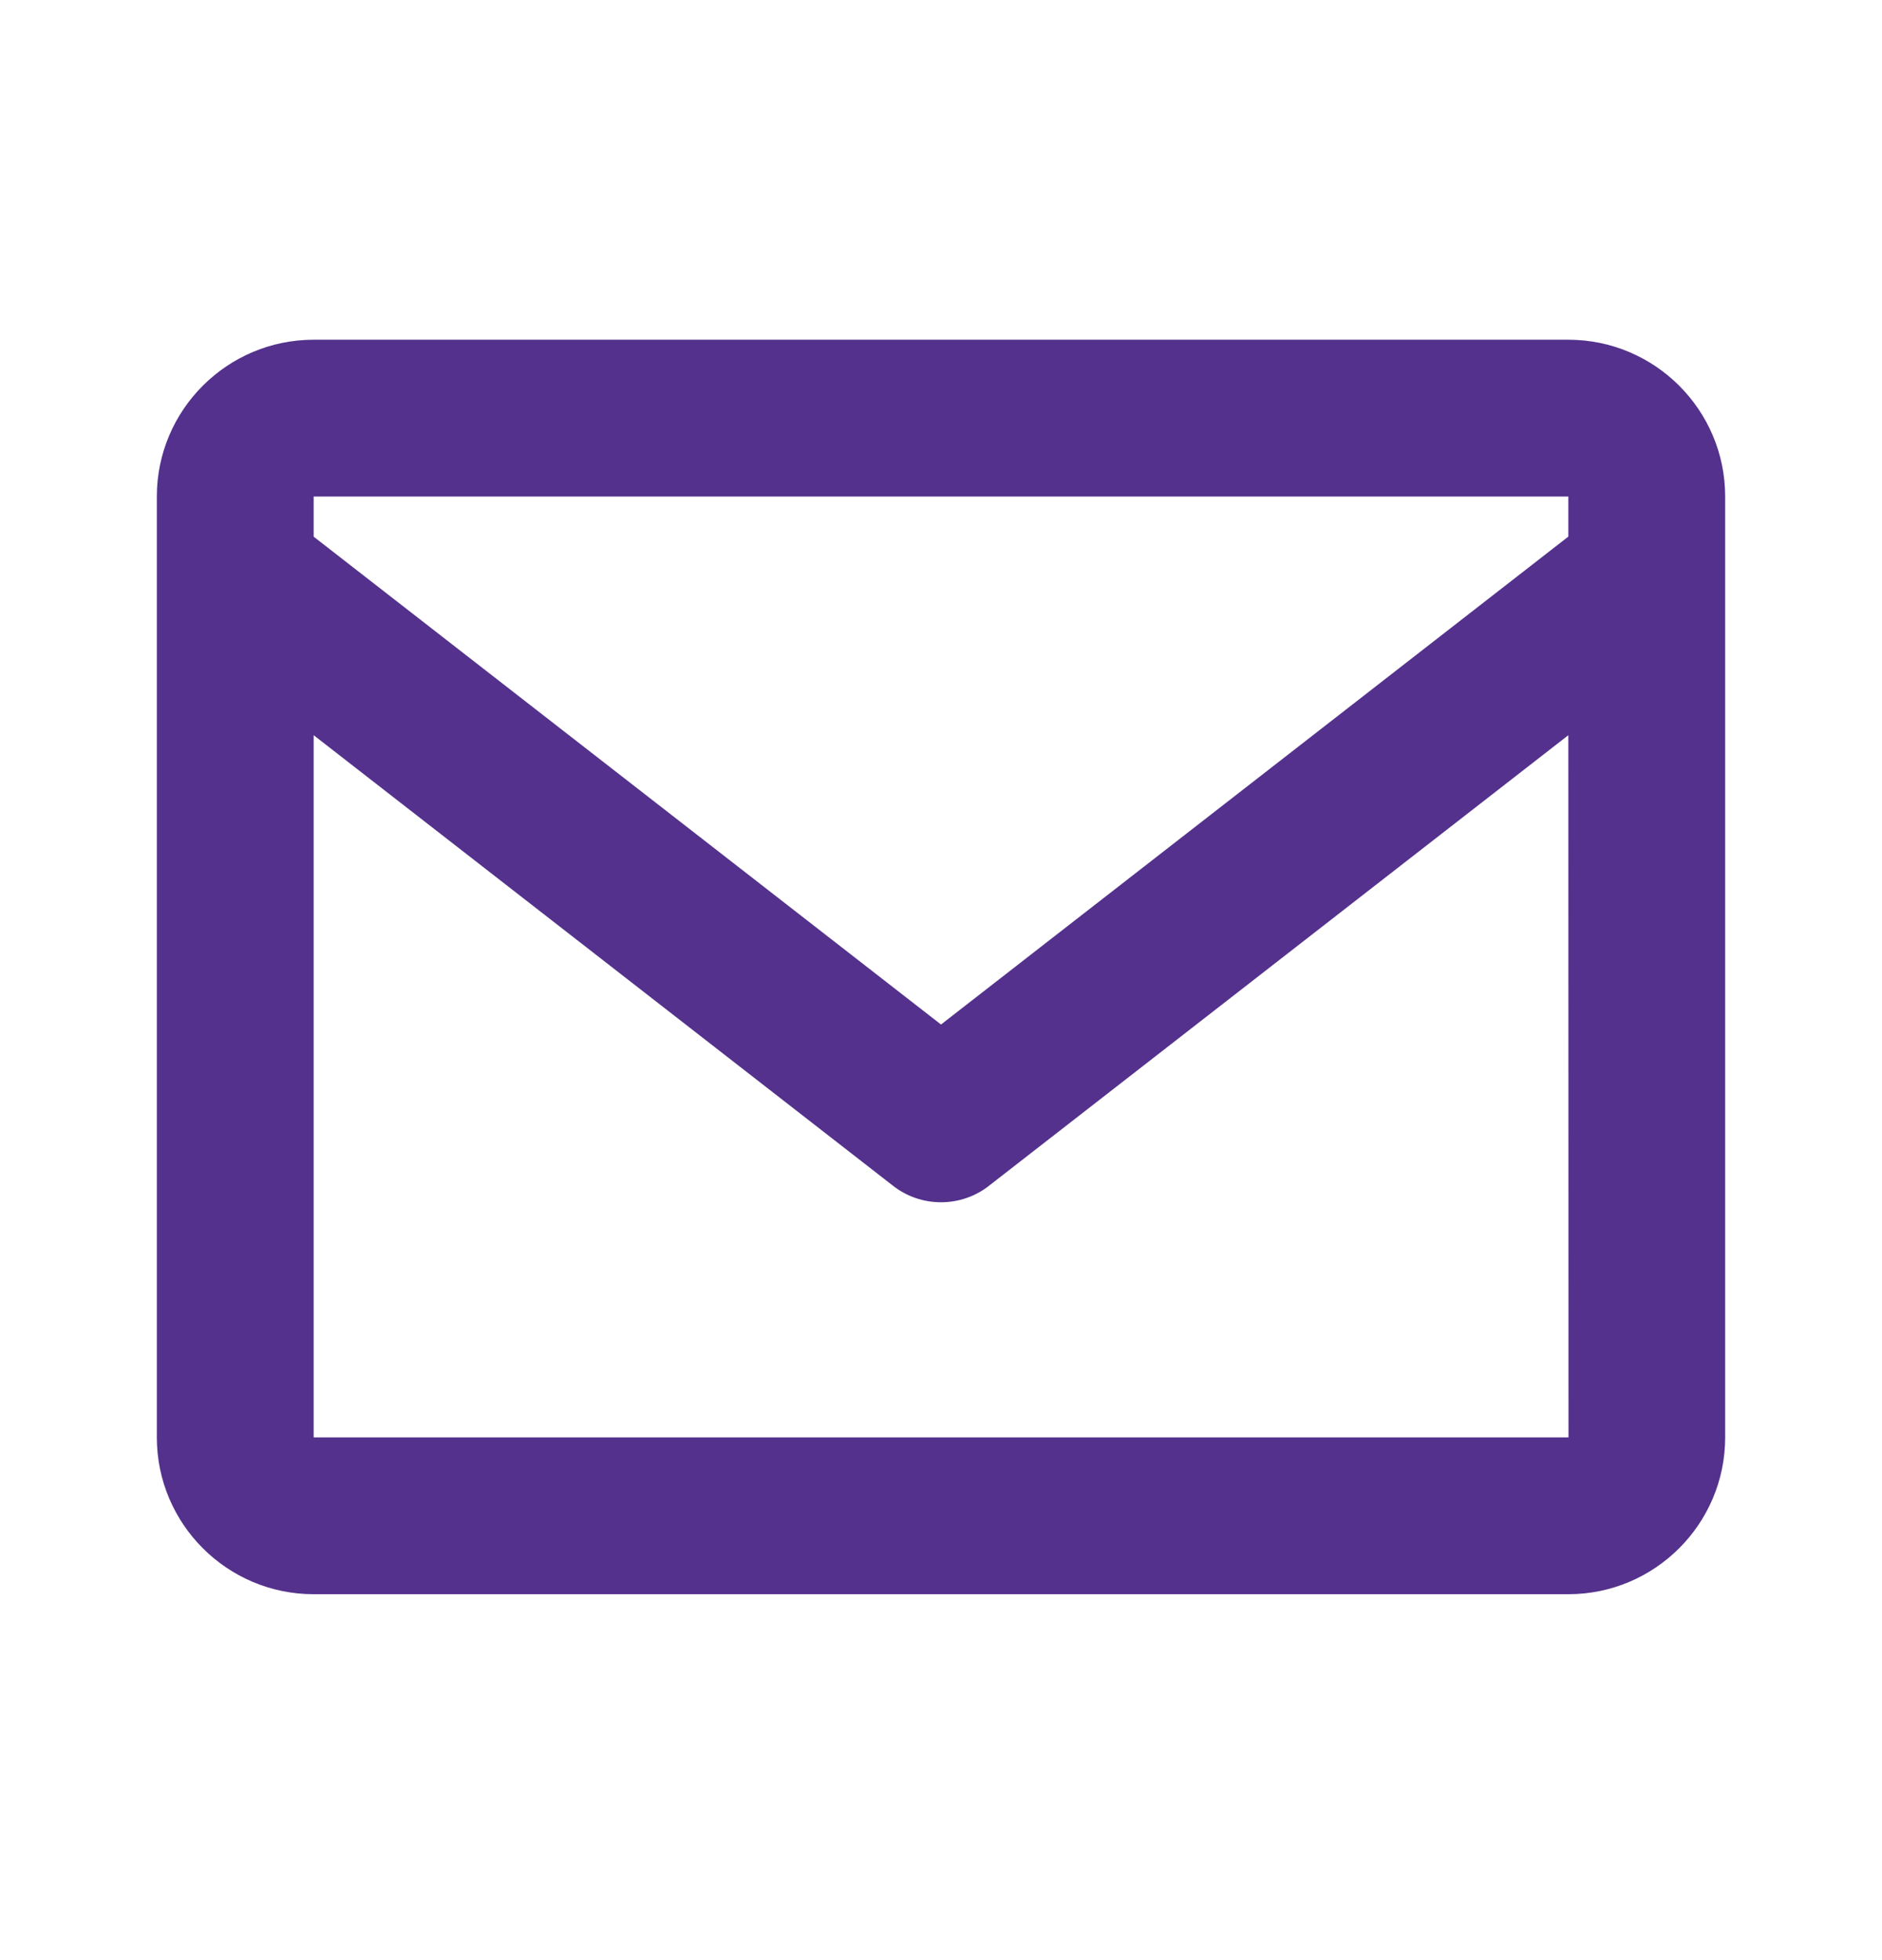
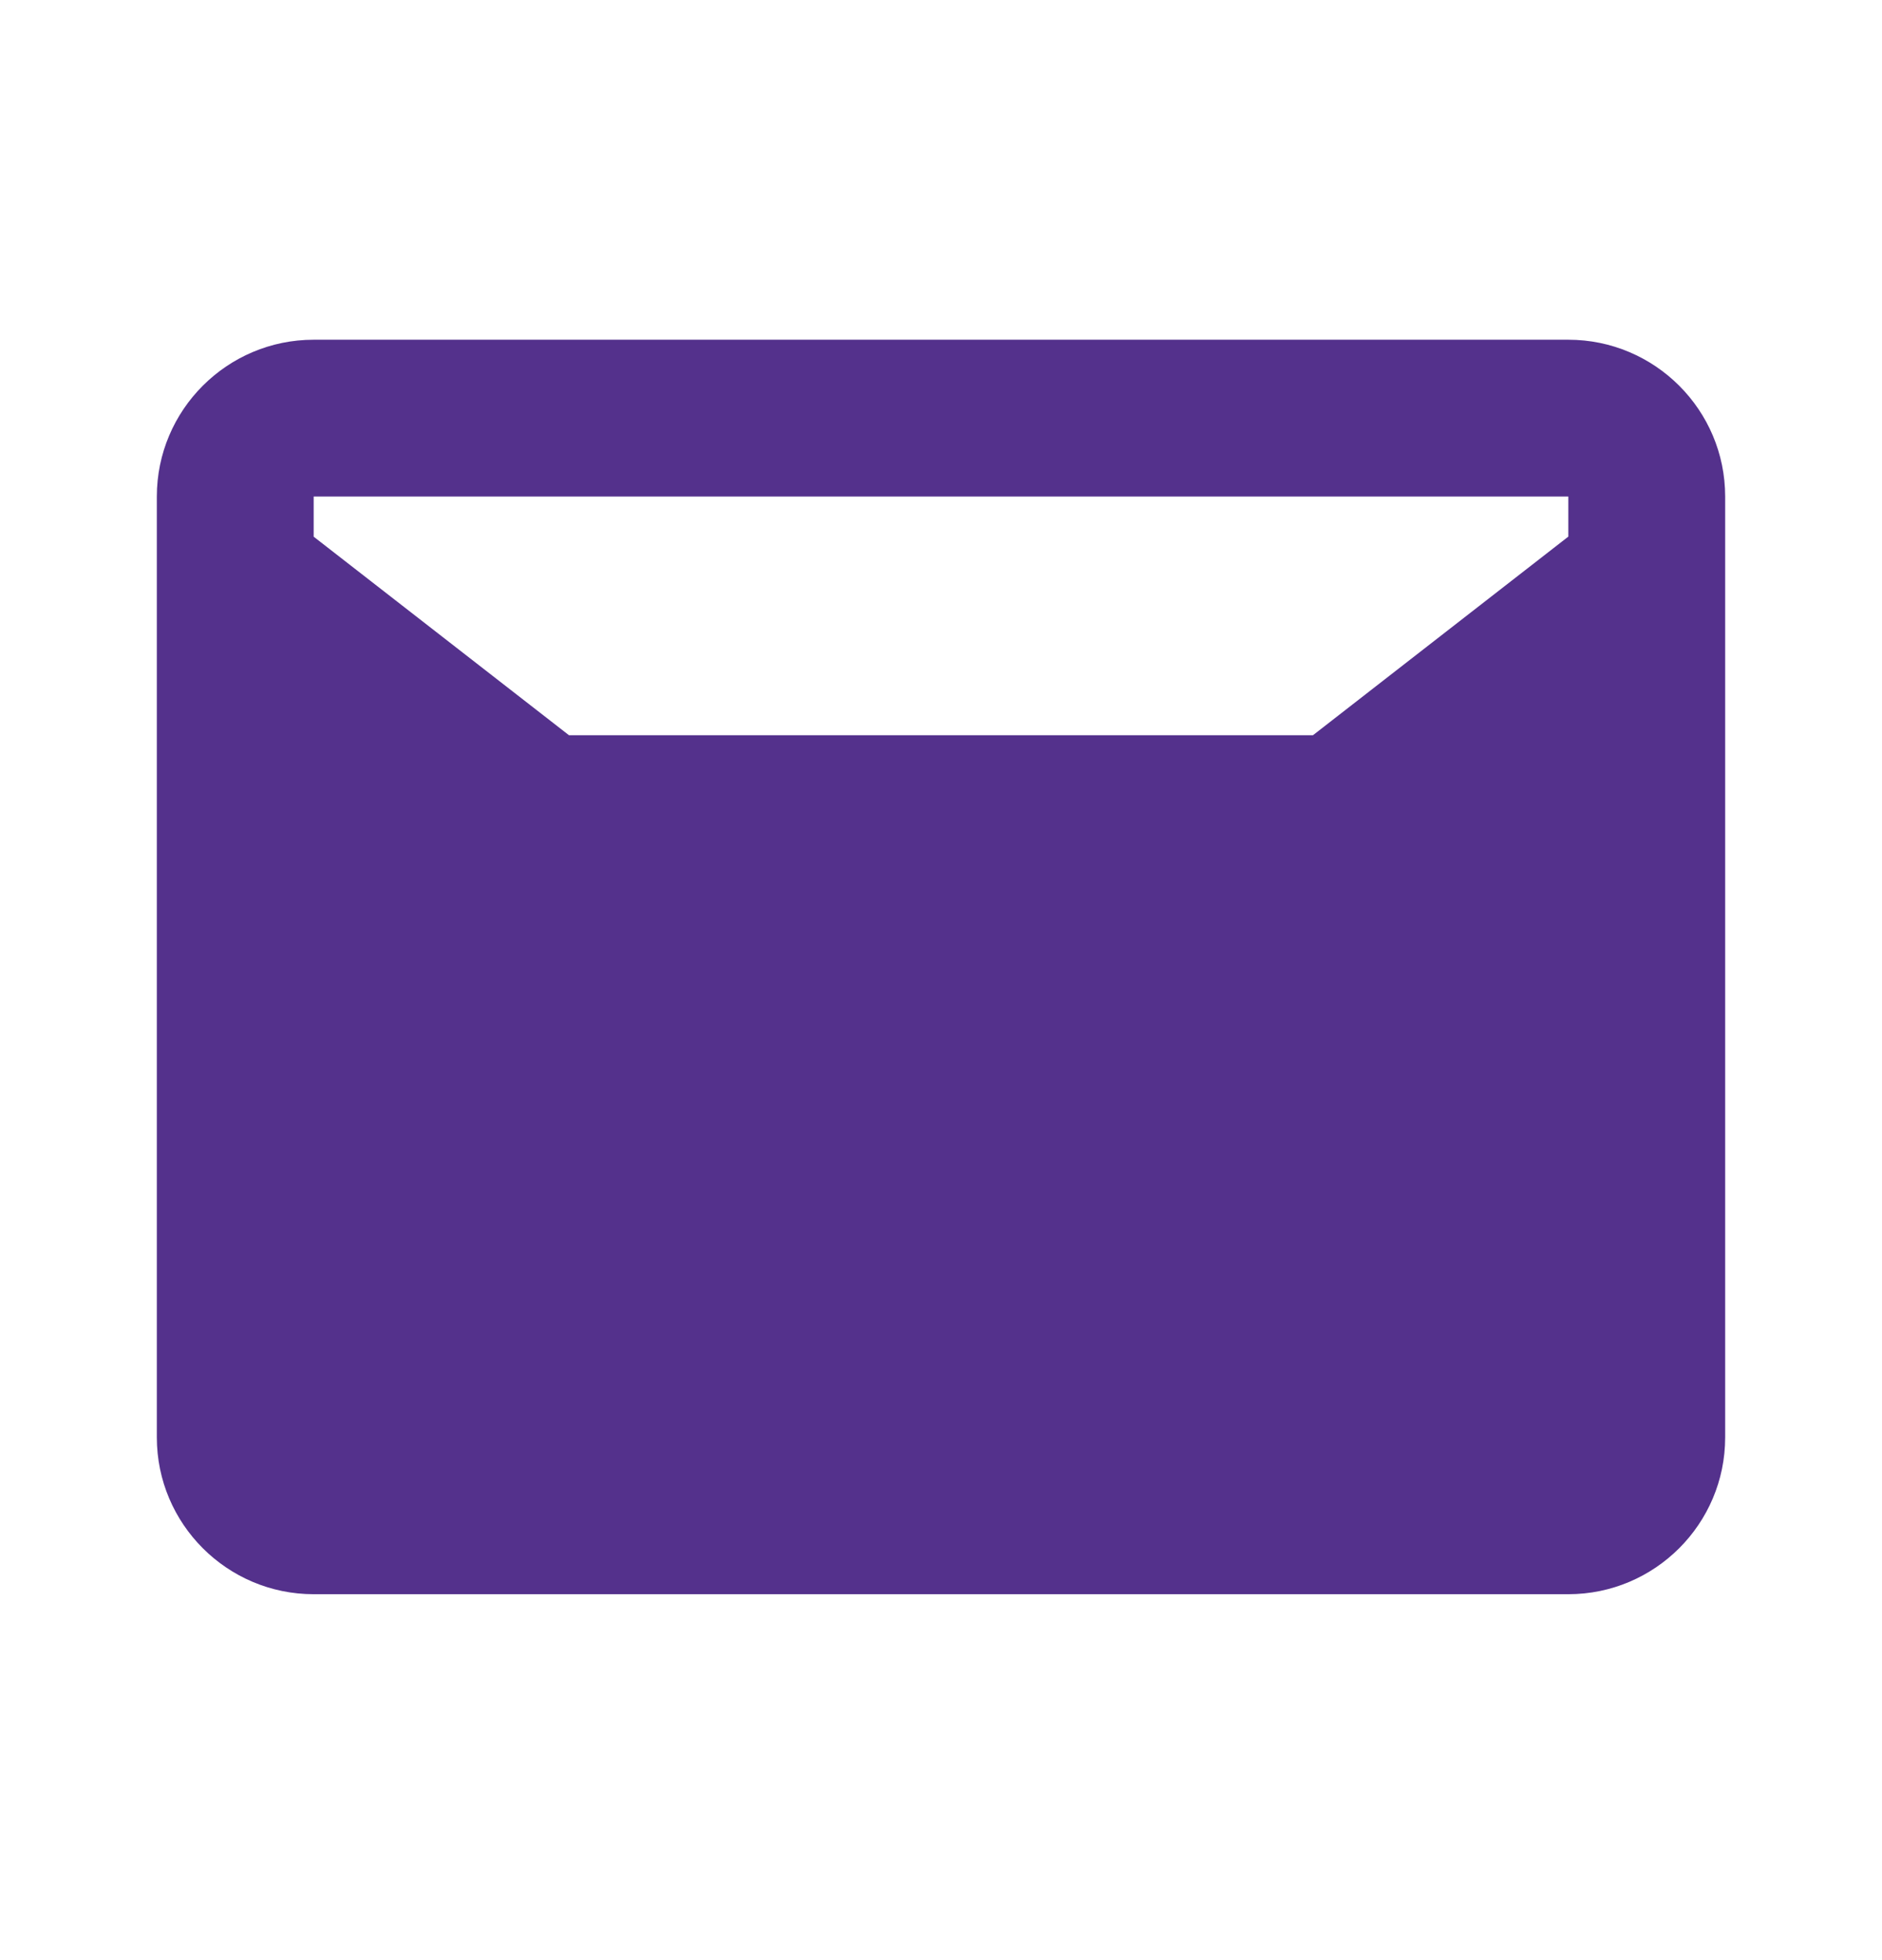
<svg xmlns="http://www.w3.org/2000/svg" width="24" height="25" viewBox="0 0 24 25" fill="none">
-   <path d="M20 4.333H4C2.897 4.333 2 5.23 2 6.333V18.333C2 19.436 2.897 20.333 4 20.333H20C21.103 20.333 22 19.436 22 18.333V6.333C22 5.23 21.103 4.333 20 4.333ZM20 6.333V6.844L12 13.067L4 6.845V6.333H20ZM4 18.333V9.377L11.386 15.122C11.561 15.26 11.777 15.334 12 15.334C12.223 15.334 12.439 15.26 12.614 15.122L20 9.377L20.002 18.333H4Z" fill="#54318C" />
+   <path d="M20 4.333H4C2.897 4.333 2 5.23 2 6.333V18.333C2 19.436 2.897 20.333 4 20.333H20C21.103 20.333 22 19.436 22 18.333V6.333C22 5.23 21.103 4.333 20 4.333ZM20 6.333V6.844L12 13.067L4 6.845V6.333H20ZM4 18.333V9.377L11.386 15.122C11.561 15.26 11.777 15.334 12 15.334C12.223 15.334 12.439 15.26 12.614 15.122L20 9.377H4Z" fill="#54318C" />
</svg>